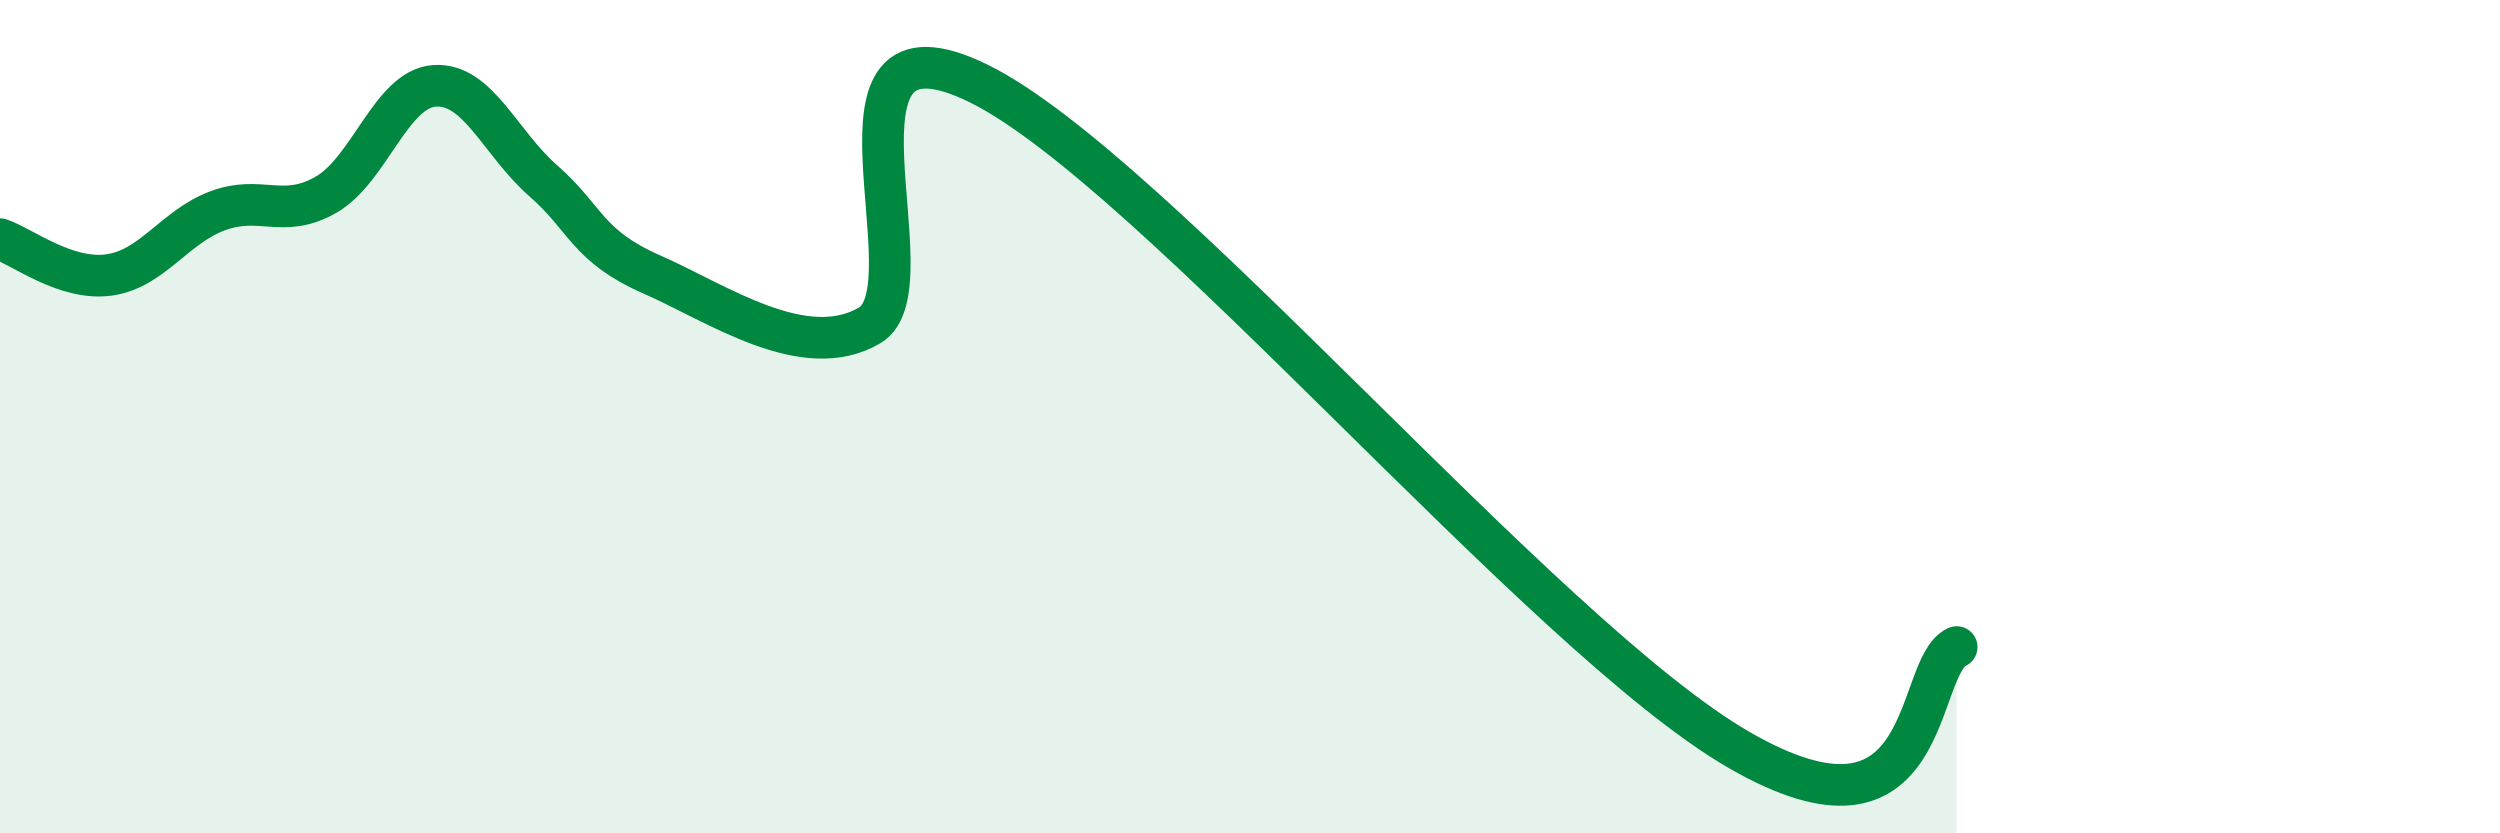
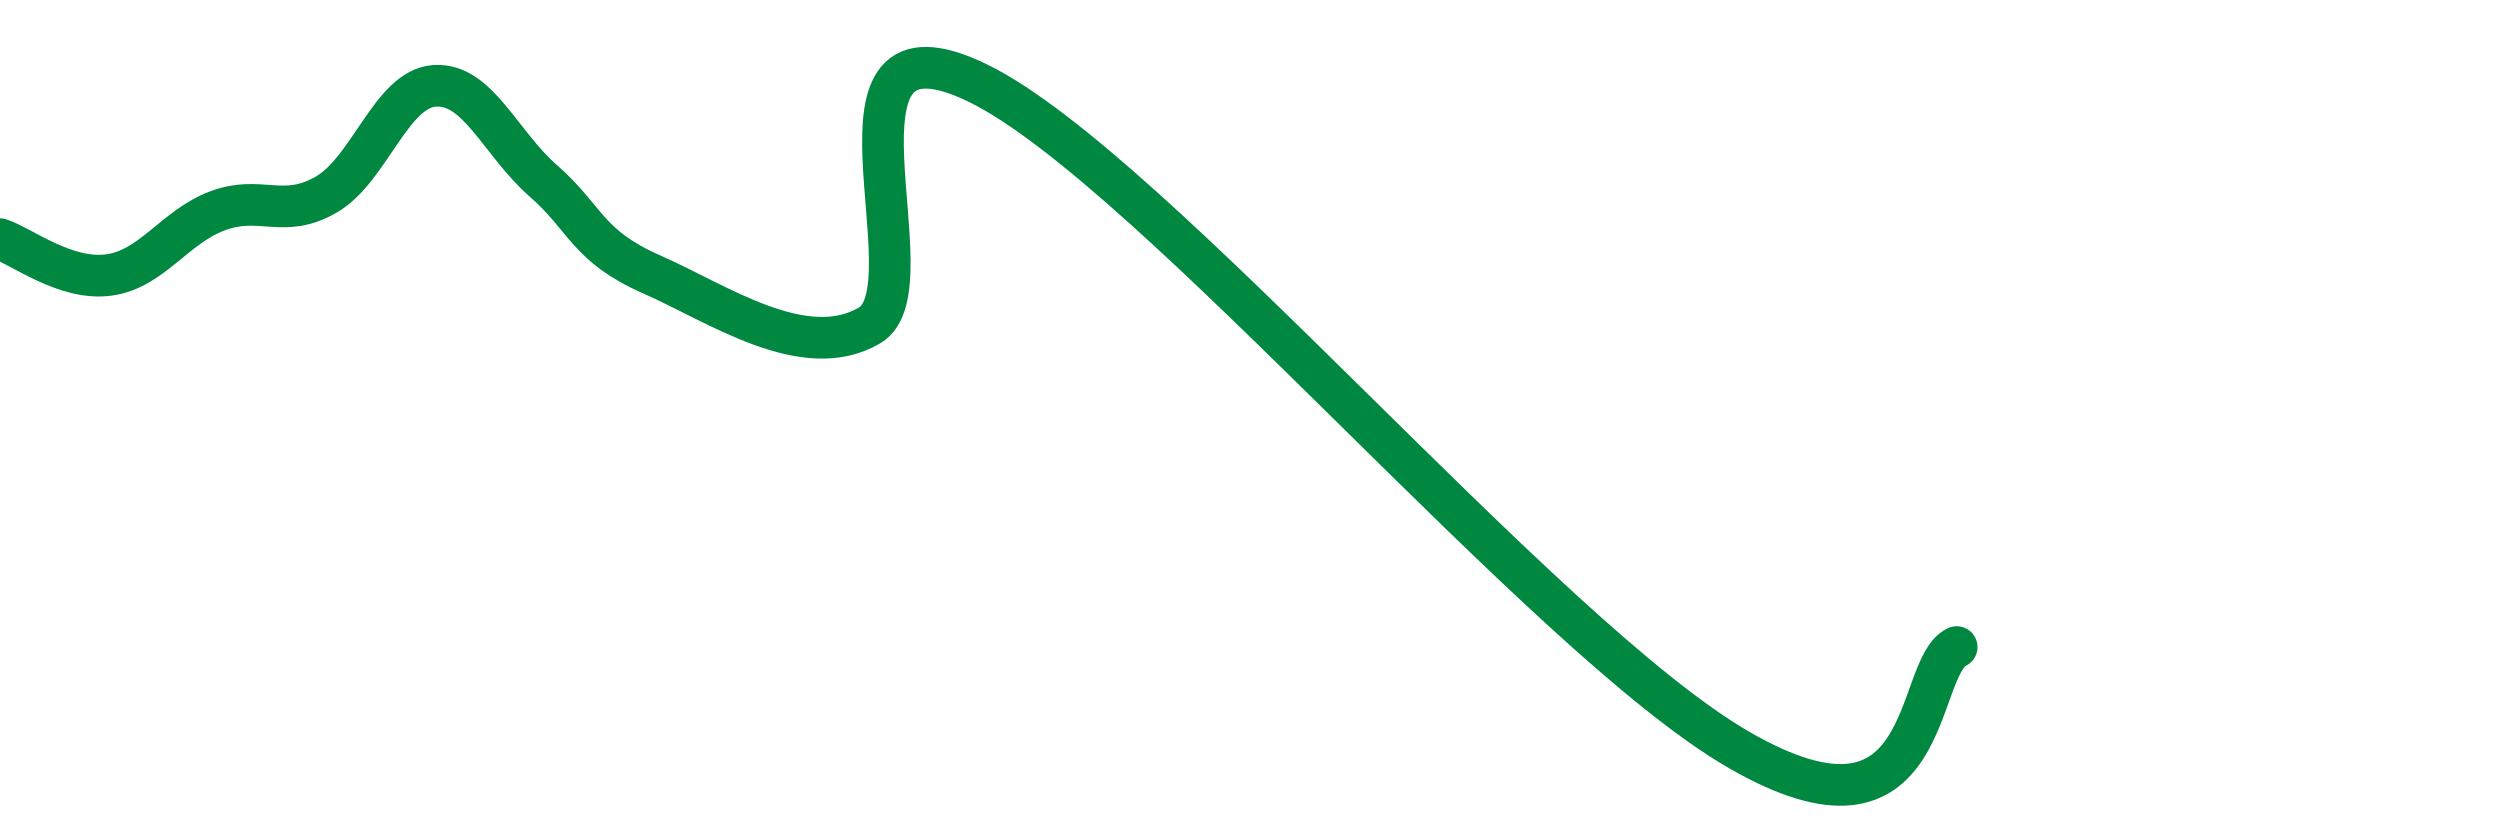
<svg xmlns="http://www.w3.org/2000/svg" width="60" height="20" viewBox="0 0 60 20">
-   <path d="M 0,5.74 C 0.52,5.91 1.57,6.74 2.61,6.6 C 3.65,6.46 4.18,5.45 5.22,5.06 C 6.26,4.67 6.79,5.27 7.83,4.67 C 8.87,4.07 9.39,2.13 10.43,2.06 C 11.47,1.99 12,3.43 13.04,4.34 C 14.08,5.25 14.08,5.9 15.65,6.59 C 17.22,7.28 19.3,8.73 20.87,7.81 C 22.44,6.89 19.31,-0.04 23.48,2 C 27.65,4.04 37.04,15.29 41.74,18 C 46.44,20.71 45.92,16.02 46.96,15.53L46.96 20L0 20Z" fill="#008740" opacity="0.1" stroke-linecap="round" stroke-linejoin="round" />
  <path d="M 0,5.74 C 0.52,5.91 1.57,6.74 2.61,6.6 C 3.65,6.46 4.18,5.45 5.22,5.06 C 6.26,4.67 6.79,5.27 7.83,4.67 C 8.87,4.07 9.39,2.13 10.43,2.06 C 11.47,1.99 12,3.43 13.04,4.34 C 14.08,5.25 14.08,5.9 15.65,6.59 C 17.22,7.28 19.3,8.73 20.87,7.81 C 22.44,6.89 19.31,-0.04 23.48,2 C 27.65,4.04 37.04,15.29 41.74,18 C 46.44,20.71 45.92,16.02 46.96,15.53" stroke="#008740" stroke-width="1" fill="none" stroke-linecap="round" stroke-linejoin="round" />
</svg>